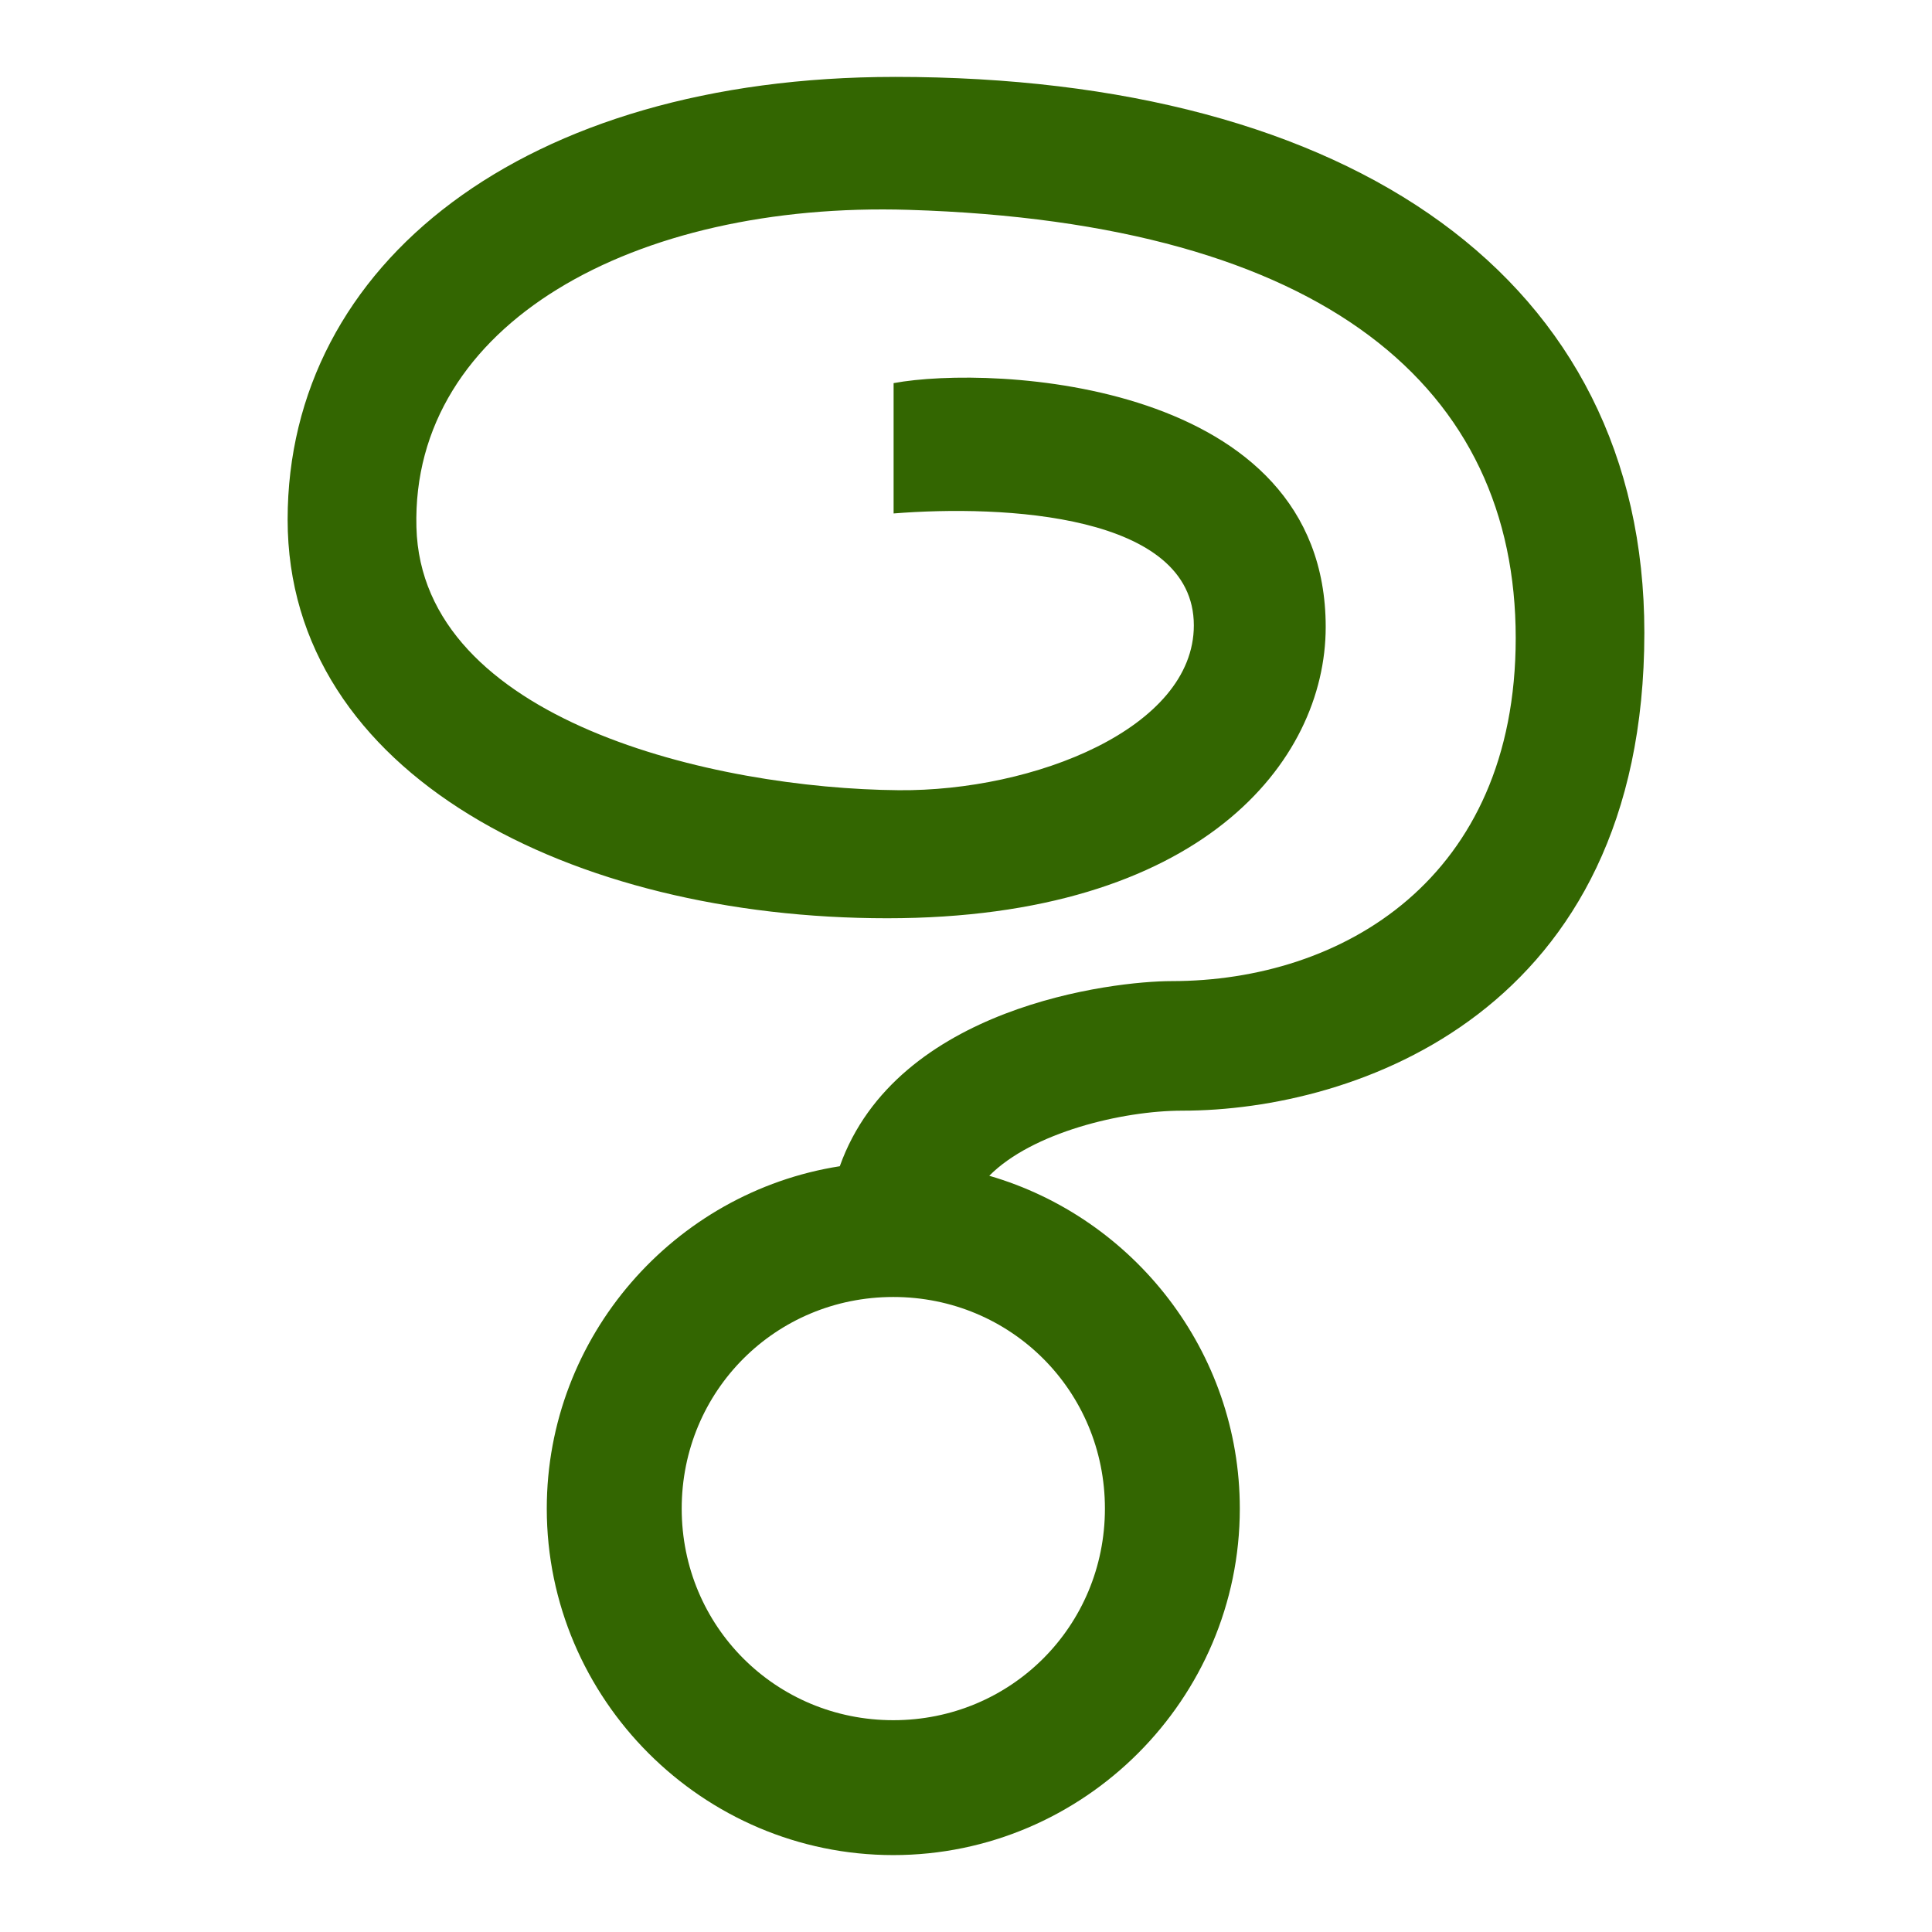
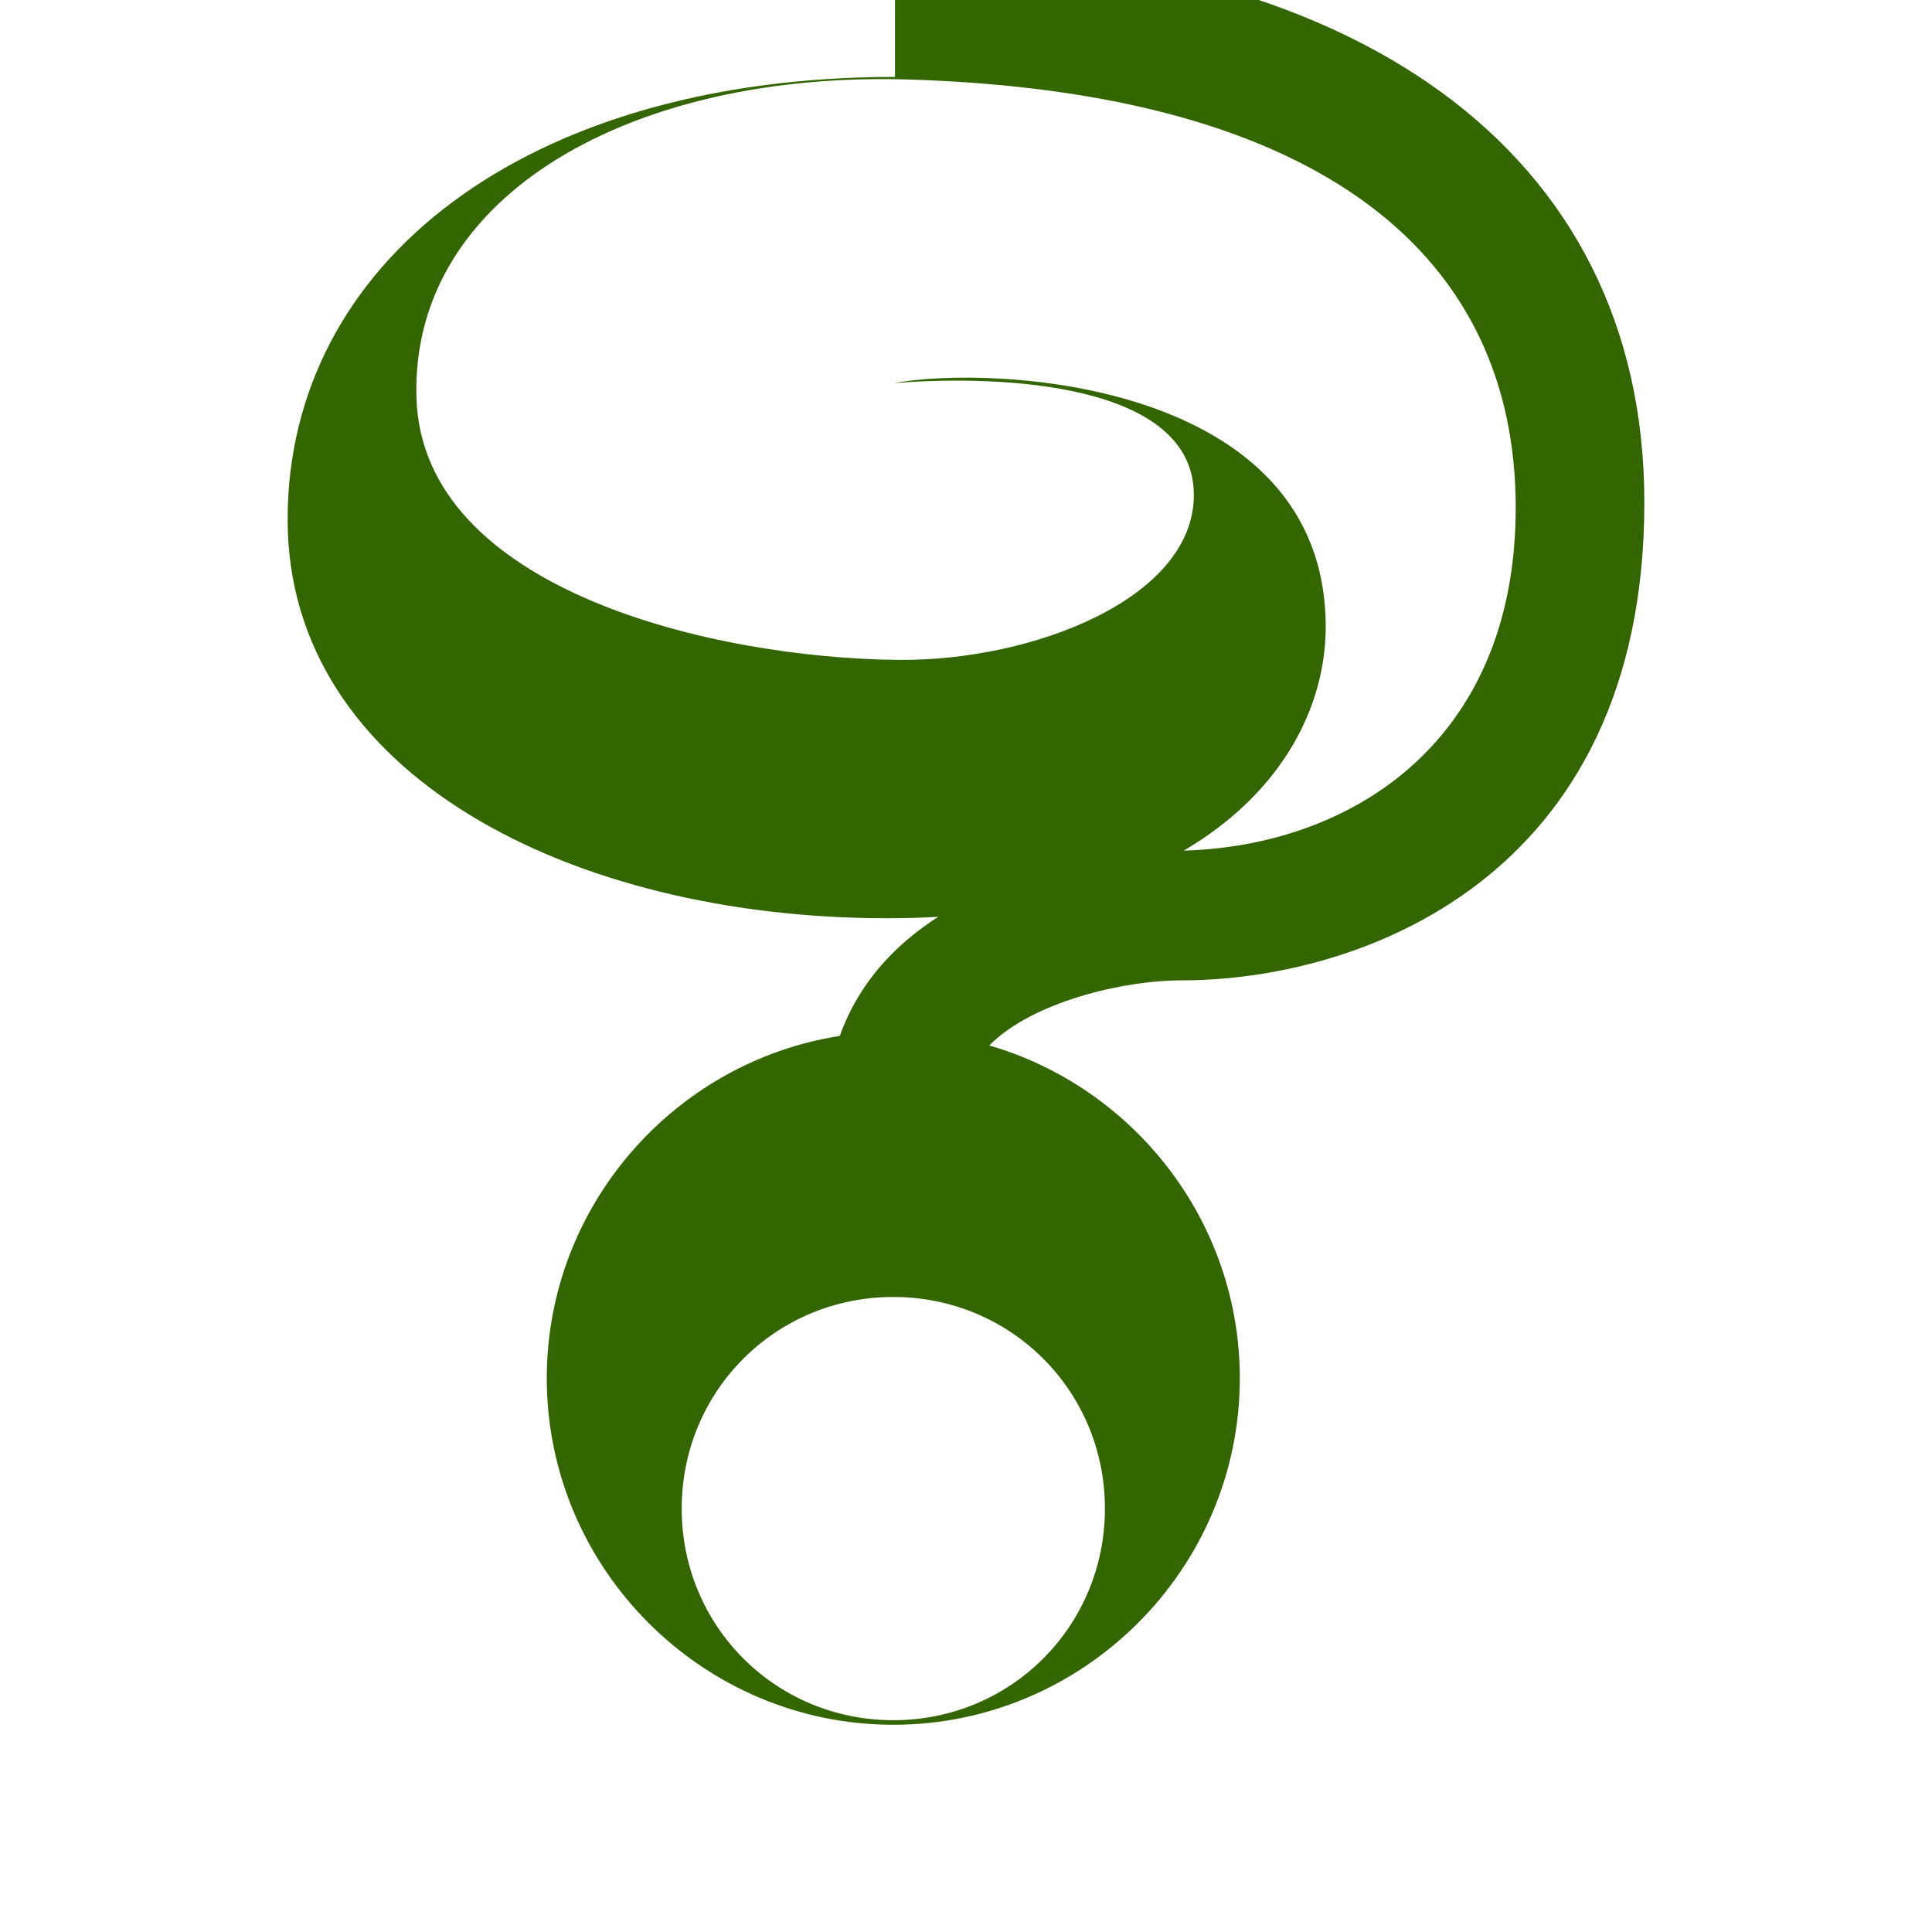
<svg xmlns="http://www.w3.org/2000/svg" xmlns:ns1="http://www.inkscape.org/namespaces/inkscape" xmlns:ns2="http://sodipodi.sourceforge.net/DTD/sodipodi-0.dtd" width="225" height="225" viewBox="0 0 225 225" version="1.1" id="svg8" ns1:version="0.92.2 (5c3e80d, 2017-08-06)" ns2:docname="Lelo.svg" ns1:export-filename="C:\Users\irock\Desktop\Stuff\Images\Homestuck\ezodiac\05 Olive\Prospit\Lelo.png" ns1:export-xdpi="320" ns1:export-ydpi="320">
  <title id="title830">Lelo</title>
  <defs id="defs2" />
  <ns2:namedview id="base" pagecolor="#ffffff" bordercolor="#666666" borderopacity="1.0" ns1:pageopacity="0.0" ns1:pageshadow="2" ns1:zoom="1.979899" ns1:cx="115.00358" ns1:cy="146.95917" ns1:document-units="px" ns1:current-layer="layer1" showgrid="false" showguides="false" units="px" ns1:pagecheckerboard="true" ns1:showpageshadow="false" />
  <g ns1:label="Layer 1" ns1:groupmode="layer" id="layer1" transform="translate(-1.429,-262.625)">
-     <path style="color:#000000;font-style:normal;font-variant:normal;font-weight:normal;font-stretch:normal;font-size:medium;line-height:normal;font-family:sans-serif;font-variant-ligatures:normal;font-variant-position:normal;font-variant-caps:normal;font-variant-numeric:normal;font-variant-alternates:normal;font-feature-settings:normal;text-indent:0;text-align:start;text-decoration:none;text-decoration-line:none;text-decoration-style:solid;text-decoration-color:#000000;letter-spacing:normal;word-spacing:normal;text-transform:none;writing-mode:lr-tb;direction:ltr;text-orientation:mixed;dominant-baseline:auto;baseline-shift:baseline;text-anchor:start;white-space:normal;shape-padding:0;clip-rule:nonzero;display:inline;overflow:visible;visibility:visible;opacity:1;isolation:auto;mix-blend-mode:normal;color-interpolation:sRGB;color-interpolation-filters:linearRGB;solid-color:#000000;solid-opacity:1;vector-effect:none;fill:#336601;fill-opacity:1;fill-rule:nonzero;stroke:none;stroke-width:15.712;stroke-linecap:butt;stroke-linejoin:miter;stroke-miterlimit:4;stroke-dasharray:none;stroke-dashoffset:0;stroke-opacity:1;color-rendering:auto;image-rendering:auto;shape-rendering:auto;text-rendering:auto;enable-background:accumulate" d="m 105.662,271.581 c -43.191,0 -70.736,21.747 -70.736,51.555 0,29.724 33.133,46.428 69.822,46.428 36.419,0 51.072,-18.158 51.072,-33.928 0,-28.722 -38.794,-30.535 -50.322,-28.393 v 15.178 c 12.796,-1.02 34.965,0.048 34.965,13.035 0,11.989 -18.634,19.332 -34.375,19.197 -21.437,-0.183 -55.572,-8.099 -56.162,-30.625 -0.621,-23.717 25.395,-37.945 57.328,-36.965 48.734,1.495 70.695,20.932 70.695,49.855 0,28.07 -20.21,39.967 -40.076,39.967 -6.82,0 -32.01,2.948 -38.641,21.559 -19.264,3.019 -34.125,19.792 -34.125,39.869 0,22.195 18.161,40.355 40.355,40.355 22.195,0 40.355,-18.161 40.355,-40.355 0,-18.319 -12.378,-33.878 -29.178,-38.758 4.981,-5.039 15.487,-7.582 22.482,-7.582 20.127,0 53.809,-11.441 53.809,-55.668 0,-41.13 -34.04,-64.725 -87.27,-64.725 z m -0.199,142.09 c 13.703,0 24.645,10.939 24.645,24.643 0,13.703 -10.941,24.645 -24.645,24.645 -13.703,0 -24.643,-10.941 -24.643,-24.645 0,-13.703 10.939,-24.643 24.643,-24.643 z" id="path823" ns1:connector-curvature="0" />
+     <path style="color:#000000;font-style:normal;font-variant:normal;font-weight:normal;font-stretch:normal;font-size:medium;line-height:normal;font-family:sans-serif;font-variant-ligatures:normal;font-variant-position:normal;font-variant-caps:normal;font-variant-numeric:normal;font-variant-alternates:normal;font-feature-settings:normal;text-indent:0;text-align:start;text-decoration:none;text-decoration-line:none;text-decoration-style:solid;text-decoration-color:#000000;letter-spacing:normal;word-spacing:normal;text-transform:none;writing-mode:lr-tb;direction:ltr;text-orientation:mixed;dominant-baseline:auto;baseline-shift:baseline;text-anchor:start;white-space:normal;shape-padding:0;clip-rule:nonzero;display:inline;overflow:visible;visibility:visible;opacity:1;isolation:auto;mix-blend-mode:normal;color-interpolation:sRGB;color-interpolation-filters:linearRGB;solid-color:#000000;solid-opacity:1;vector-effect:none;fill:#336601;fill-opacity:1;fill-rule:nonzero;stroke:none;stroke-width:15.712;stroke-linecap:butt;stroke-linejoin:miter;stroke-miterlimit:4;stroke-dasharray:none;stroke-dashoffset:0;stroke-opacity:1;color-rendering:auto;image-rendering:auto;shape-rendering:auto;text-rendering:auto;enable-background:accumulate" d="m 105.662,271.581 c -43.191,0 -70.736,21.747 -70.736,51.555 0,29.724 33.133,46.428 69.822,46.428 36.419,0 51.072,-18.158 51.072,-33.928 0,-28.722 -38.794,-30.535 -50.322,-28.393 c 12.796,-1.02 34.965,0.048 34.965,13.035 0,11.989 -18.634,19.332 -34.375,19.197 -21.437,-0.183 -55.572,-8.099 -56.162,-30.625 -0.621,-23.717 25.395,-37.945 57.328,-36.965 48.734,1.495 70.695,20.932 70.695,49.855 0,28.07 -20.21,39.967 -40.076,39.967 -6.82,0 -32.01,2.948 -38.641,21.559 -19.264,3.019 -34.125,19.792 -34.125,39.869 0,22.195 18.161,40.355 40.355,40.355 22.195,0 40.355,-18.161 40.355,-40.355 0,-18.319 -12.378,-33.878 -29.178,-38.758 4.981,-5.039 15.487,-7.582 22.482,-7.582 20.127,0 53.809,-11.441 53.809,-55.668 0,-41.13 -34.04,-64.725 -87.27,-64.725 z m -0.199,142.09 c 13.703,0 24.645,10.939 24.645,24.643 0,13.703 -10.941,24.645 -24.645,24.645 -13.703,0 -24.643,-10.941 -24.643,-24.645 0,-13.703 10.939,-24.643 24.643,-24.643 z" id="path823" ns1:connector-curvature="0" />
  </g>
</svg>